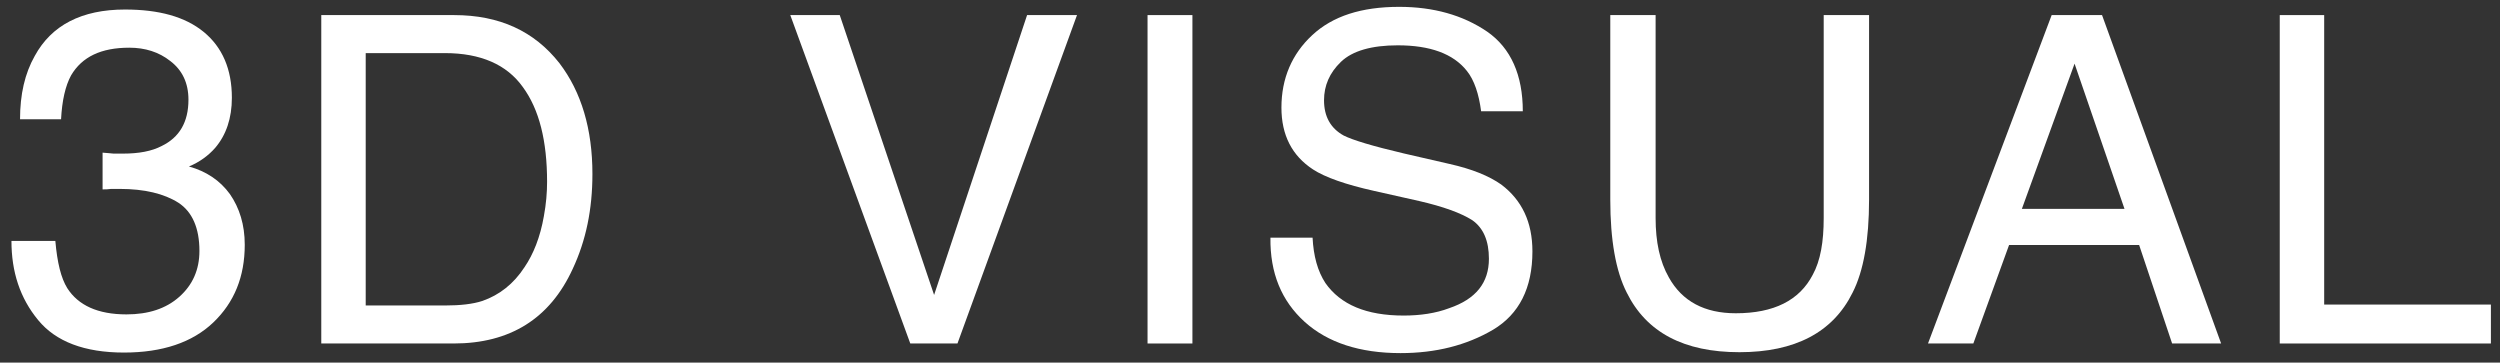
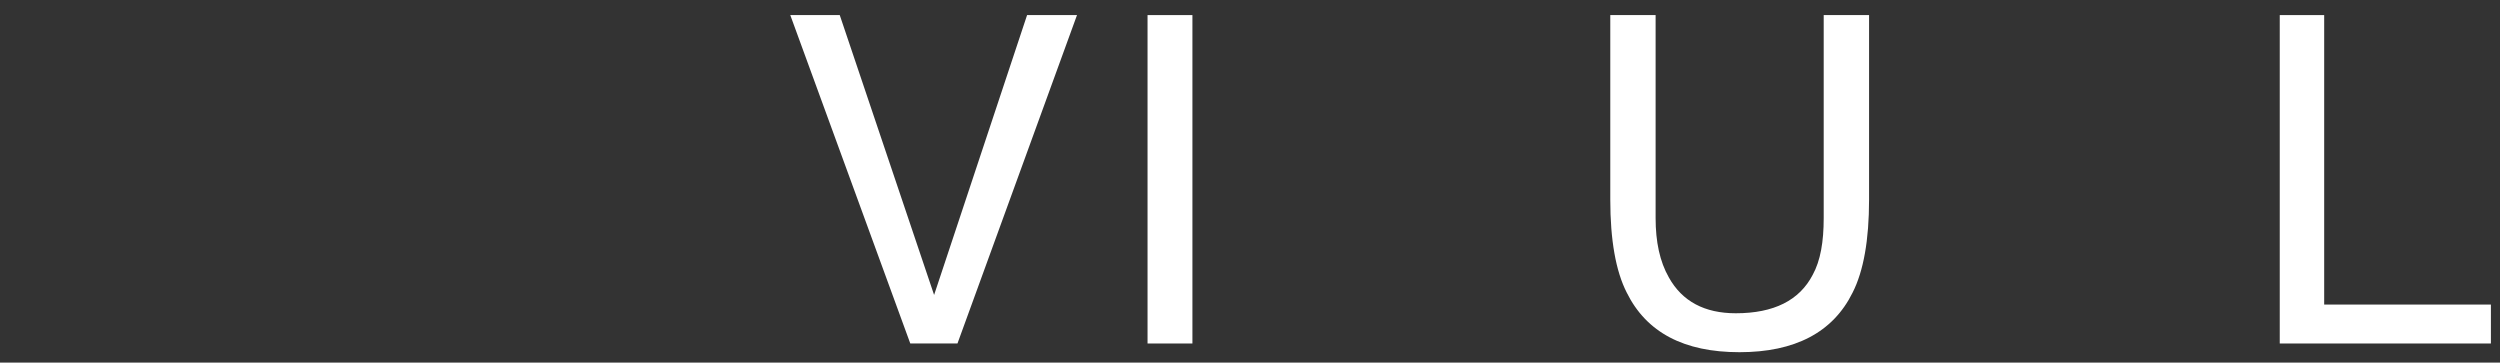
<svg xmlns="http://www.w3.org/2000/svg" width="131" height="19" viewBox="0 0 131 19" fill="none">
  <rect x="0" y="0" width="131" height="19" fill="#333333" stroke="none" />
-   <path d="M2 16.774C1.05 15.624 0.6 14.249 0.6 12.624H2.9C3 13.774 3.2 14.574 3.525 15.099C4.1 15.999 5.125 16.474 6.625 16.474C7.775 16.474 8.7 16.174 9.4 15.549C10.1 14.924 10.45 14.124 10.45 13.149C10.45 11.949 10.075 11.099 9.35 10.624C8.6 10.149 7.575 9.899 6.275 9.899H5.825C5.675 9.924 5.525 9.924 5.375 9.924V7.999C5.6 8.024 5.775 8.024 5.95 8.049H6.45C7.275 8.049 7.95 7.924 8.475 7.649C9.4 7.199 9.875 6.399 9.875 5.224C9.875 4.349 9.55 3.674 8.925 3.199C8.325 2.724 7.6 2.499 6.775 2.499C5.3 2.499 4.3 2.974 3.725 3.949C3.425 4.499 3.25 5.274 3.2 6.249H1.05C1.05 4.949 1.3 3.849 1.825 2.924C2.7 1.324 4.275 0.499 6.55 0.499C8.325 0.499 9.7 0.874 10.675 1.674C11.65 2.474 12.15 3.624 12.15 5.124C12.15 6.199 11.85 7.074 11.275 7.749C10.925 8.149 10.45 8.499 9.9 8.724C10.8 8.974 11.525 9.449 12.05 10.174C12.55 10.899 12.825 11.774 12.825 12.824C12.825 14.499 12.275 15.849 11.175 16.899C10.075 17.949 8.5 18.474 6.5 18.474C4.425 18.474 2.925 17.899 2 16.774Z" fill="white" />
-   <path d="M23.795 0.791C26.171 0.791 27.995 1.631 29.315 3.311C30.467 4.823 31.043 6.767 31.043 9.119C31.043 10.967 30.707 12.599 30.011 14.087C28.811 16.703 26.723 17.999 23.771 17.999H16.835V0.791H23.795ZM23.339 16.007C24.107 16.007 24.779 15.935 25.283 15.767C26.171 15.455 26.915 14.879 27.491 13.991C27.947 13.319 28.307 12.431 28.499 11.327C28.619 10.679 28.667 10.079 28.667 9.527C28.667 7.391 28.259 5.735 27.395 4.559C26.555 3.383 25.187 2.783 23.315 2.783H19.163V16.007H23.339Z" fill="white" />
  <path d="M53.819 0.791H56.435L50.171 17.999H47.699L41.411 0.791H44.003L48.947 15.455L53.819 0.791Z" fill="white" />
  <path d="M62.483 17.999H60.131V0.791H62.483V17.999Z" fill="white" />
-   <path d="M68.779 12.455C68.827 13.415 69.043 14.207 69.451 14.831C70.243 15.959 71.587 16.535 73.555 16.535C74.419 16.535 75.235 16.415 75.931 16.151C77.347 15.671 78.019 14.807 78.019 13.559C78.019 12.623 77.731 11.951 77.155 11.543C76.555 11.159 75.619 10.823 74.371 10.535L72.019 10.007C70.507 9.671 69.427 9.287 68.803 8.879C67.699 8.159 67.147 7.079 67.147 5.639C67.147 4.103 67.699 2.831 68.755 1.847C69.835 0.839 71.347 0.359 73.315 0.359C75.115 0.359 76.651 0.791 77.923 1.655C79.171 2.519 79.795 3.935 79.795 5.831H77.611C77.491 4.919 77.251 4.199 76.867 3.719C76.147 2.807 74.923 2.375 73.243 2.375C71.875 2.375 70.867 2.663 70.267 3.239C69.667 3.815 69.379 4.487 69.379 5.255C69.379 6.095 69.715 6.719 70.411 7.103C70.891 7.343 71.923 7.655 73.555 8.039L75.955 8.591C77.131 8.855 78.019 9.215 78.667 9.671C79.747 10.487 80.299 11.639 80.299 13.175C80.299 15.095 79.603 16.463 78.235 17.279C76.843 18.095 75.235 18.503 73.387 18.503C71.251 18.503 69.571 17.951 68.371 16.871C67.147 15.767 66.547 14.303 66.571 12.455H68.779Z" fill="white" />
  <path d="M86.754 11.423C86.754 12.671 86.971 13.703 87.451 14.543C88.147 15.791 89.323 16.415 90.954 16.415C92.947 16.415 94.29 15.743 94.987 14.399C95.394 13.655 95.562 12.671 95.562 11.423V0.791H97.939V10.463C97.939 12.575 97.65 14.207 97.075 15.335C96.043 17.423 94.05 18.455 91.147 18.455C88.243 18.455 86.275 17.423 85.243 15.335C84.666 14.207 84.379 12.575 84.379 10.463V0.791H86.754V11.423Z" fill="white" />
-   <path d="M116.387 17.999H113.819L112.091 12.839H105.275L103.403 17.999H101.027L107.507 0.791H110.147L116.387 17.999ZM105.947 10.943H111.323L108.707 3.335L105.947 10.943Z" fill="white" />
  <path d="M121.787 15.959H130.523V17.999H119.459V0.791H121.787V15.959Z" fill="white" />
</svg>